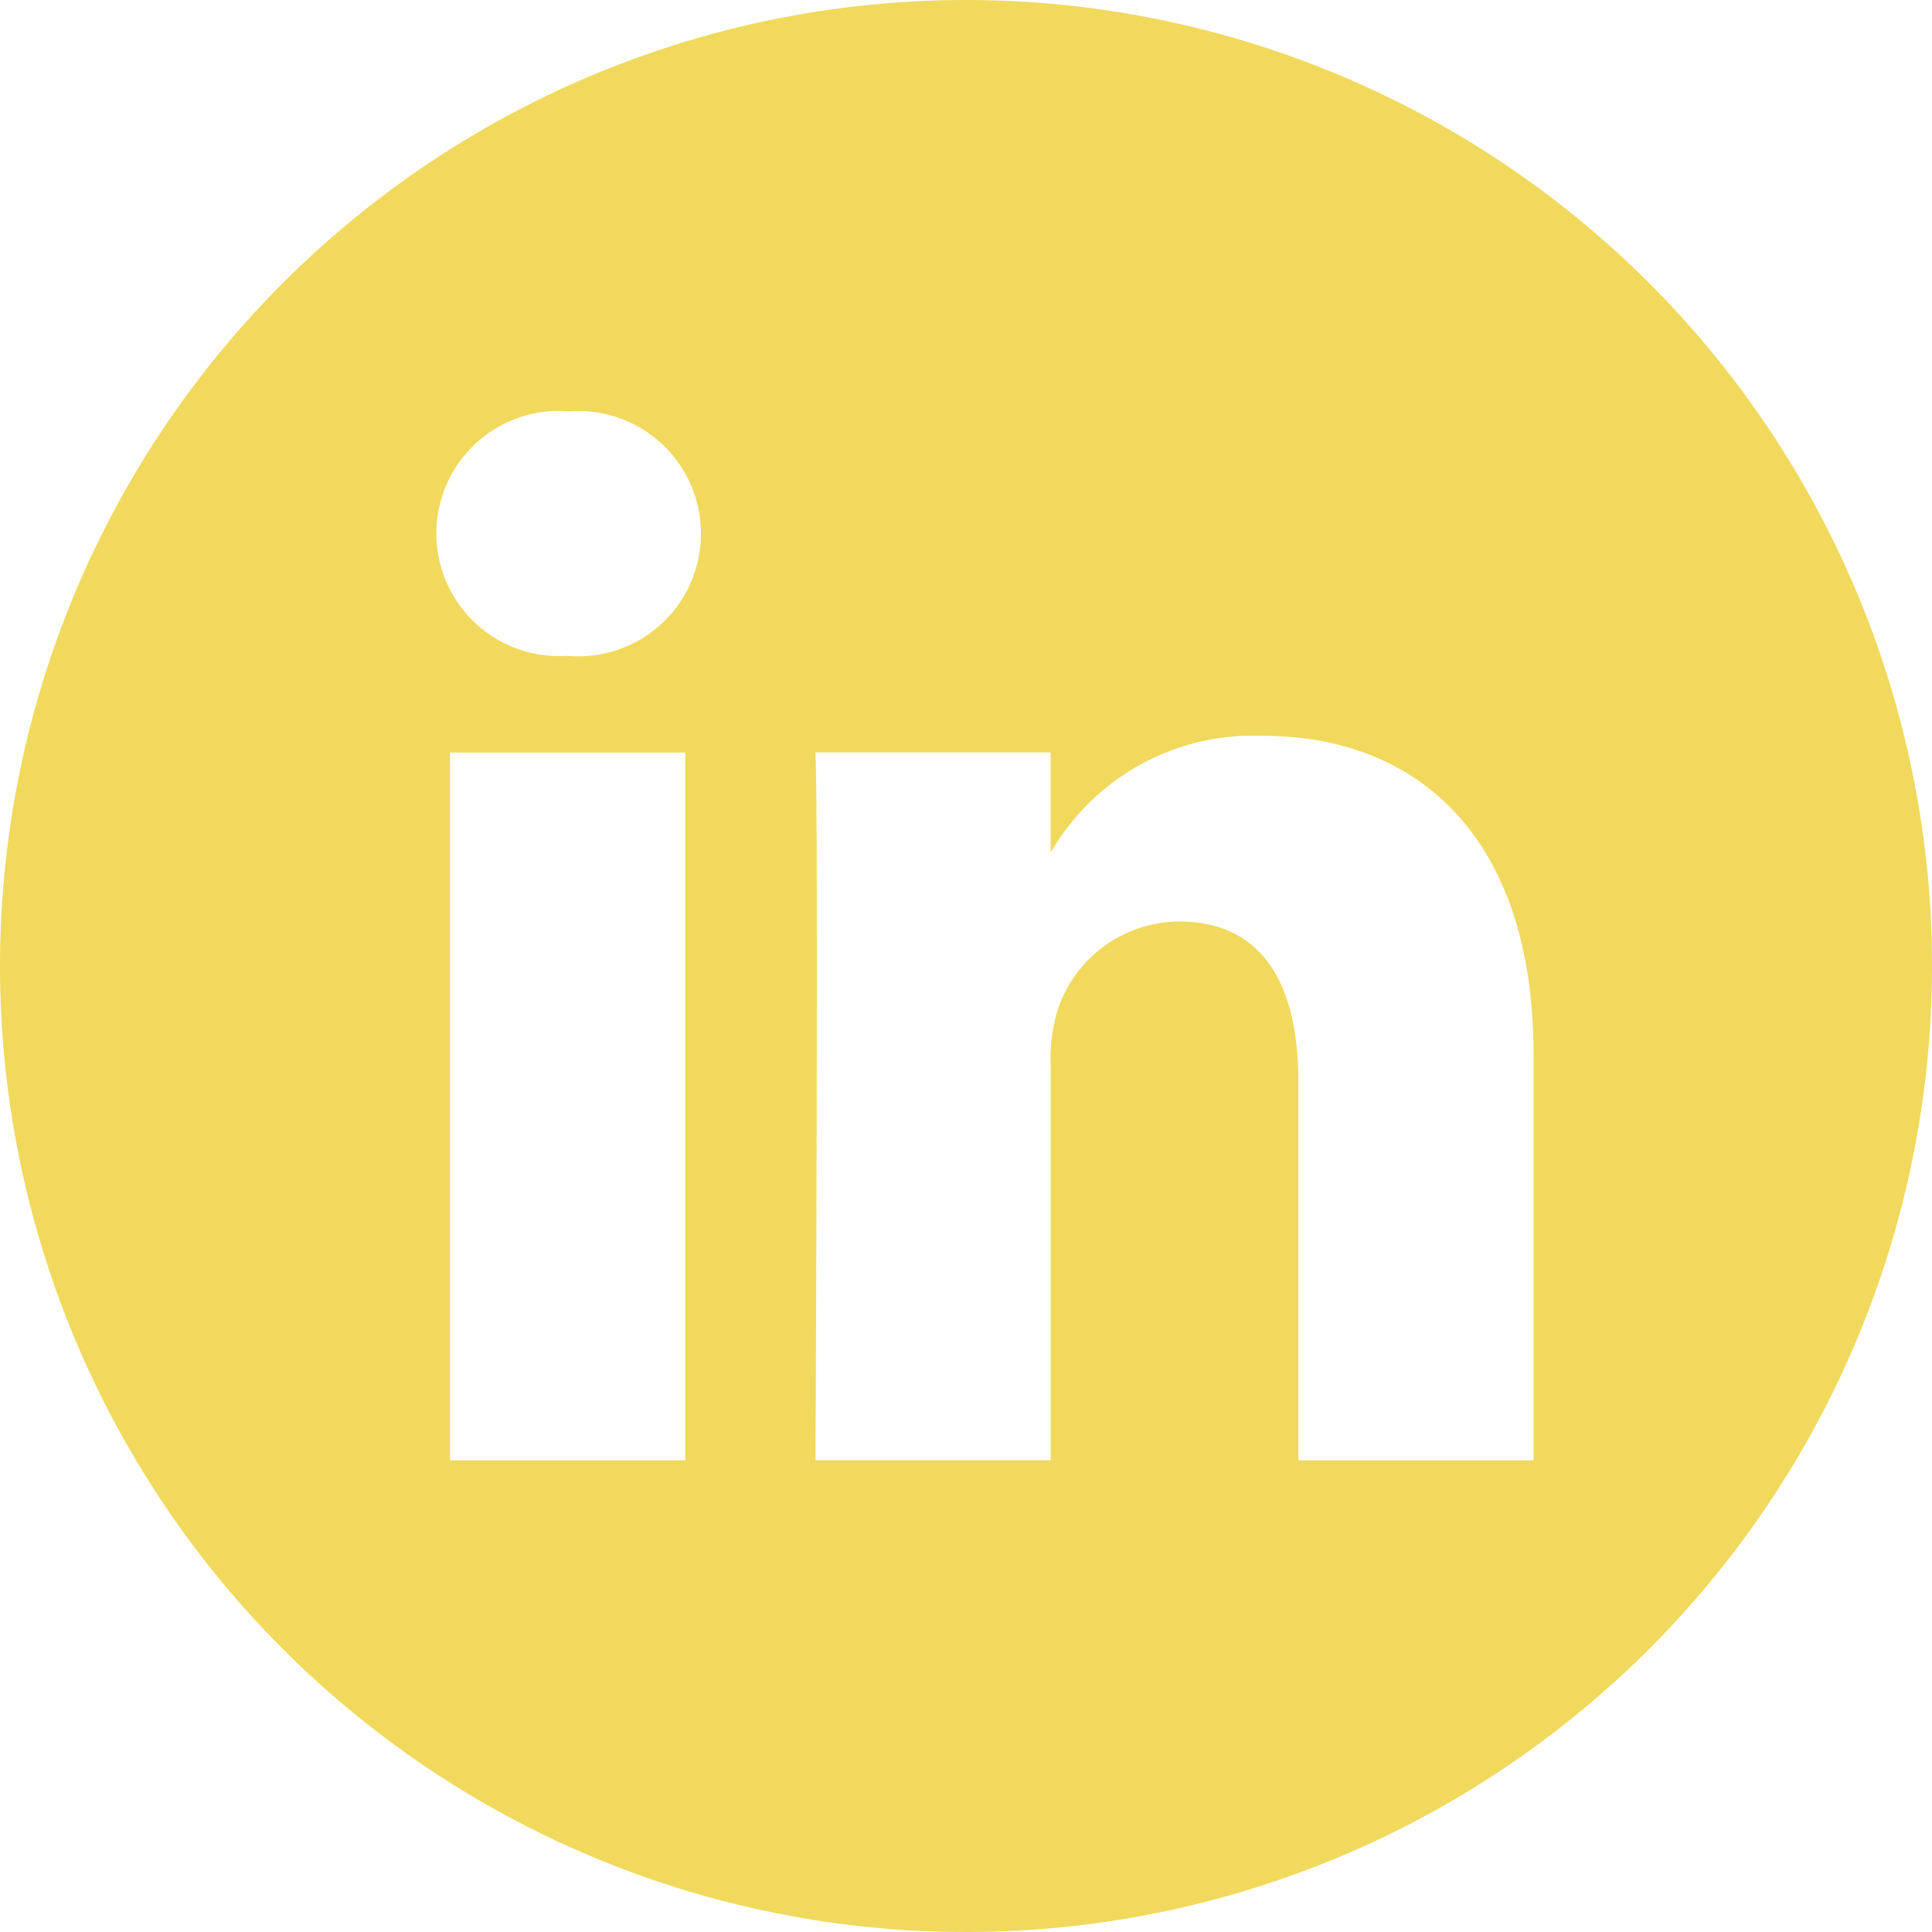
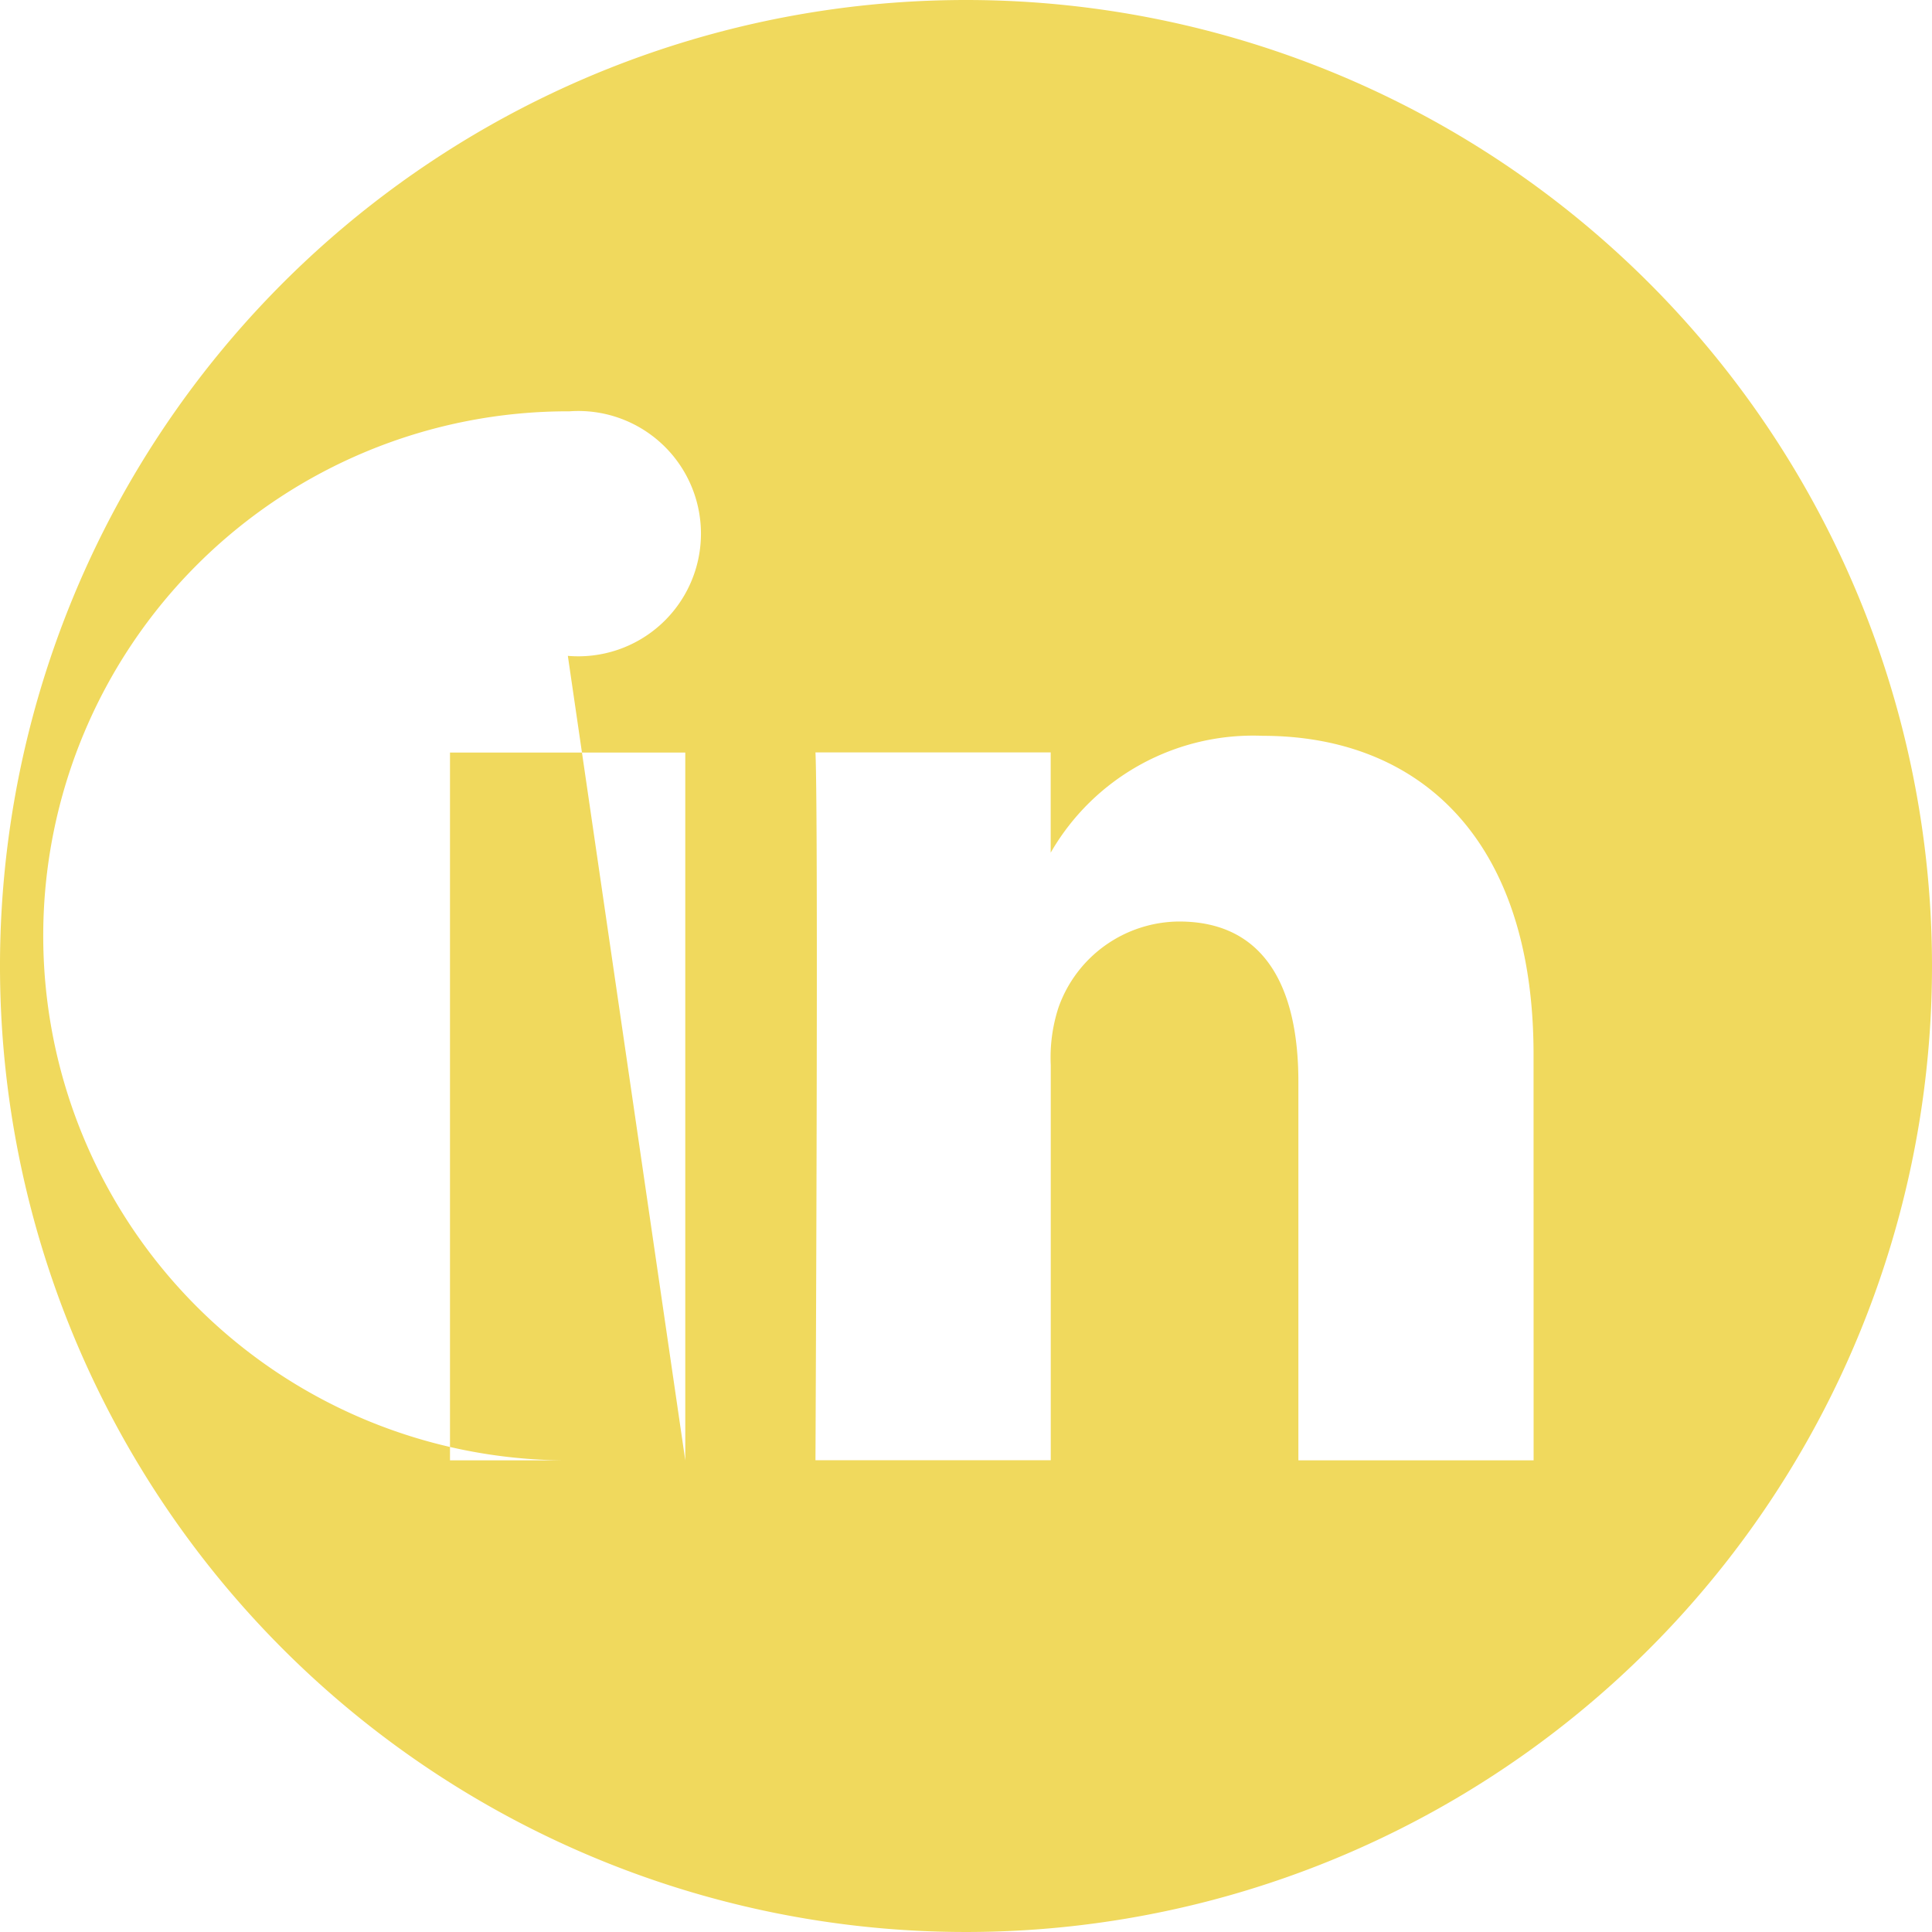
<svg xmlns="http://www.w3.org/2000/svg" width="32.574" height="32.574" viewBox="0 0 32.574 32.574">
-   <path id="linkedin" d="M16.287,0A16.287,16.287,0,1,0,32.574,16.287,16.289,16.289,0,0,0,16.287,0ZM11.554,24.622H7.587V12.688h3.967ZM9.571,11.058H9.545A2.067,2.067,0,1,1,9.6,6.935a2.068,2.068,0,1,1-.026,4.123ZM25.857,24.622H21.891V18.237c0-1.6-.574-2.7-2.01-2.7a2.171,2.171,0,0,0-2.035,1.451,2.716,2.716,0,0,0-.13.968v6.664H13.749s.052-10.814,0-11.934h3.966v1.69a3.938,3.938,0,0,1,3.575-1.97c2.61,0,4.566,1.706,4.566,5.371Zm0,0" fill="#f0d95d" />
+   <path id="linkedin" d="M16.287,0A16.287,16.287,0,1,0,32.574,16.287,16.289,16.289,0,0,0,16.287,0ZM11.554,24.622H7.587V12.688h3.967ZH9.545A2.067,2.067,0,1,1,9.6,6.935a2.068,2.068,0,1,1-.026,4.123ZM25.857,24.622H21.891V18.237c0-1.6-.574-2.7-2.01-2.7a2.171,2.171,0,0,0-2.035,1.451,2.716,2.716,0,0,0-.13.968v6.664H13.749s.052-10.814,0-11.934h3.966v1.69a3.938,3.938,0,0,1,3.575-1.97c2.61,0,4.566,1.706,4.566,5.371Zm0,0" fill="#f0d95d" />
</svg>